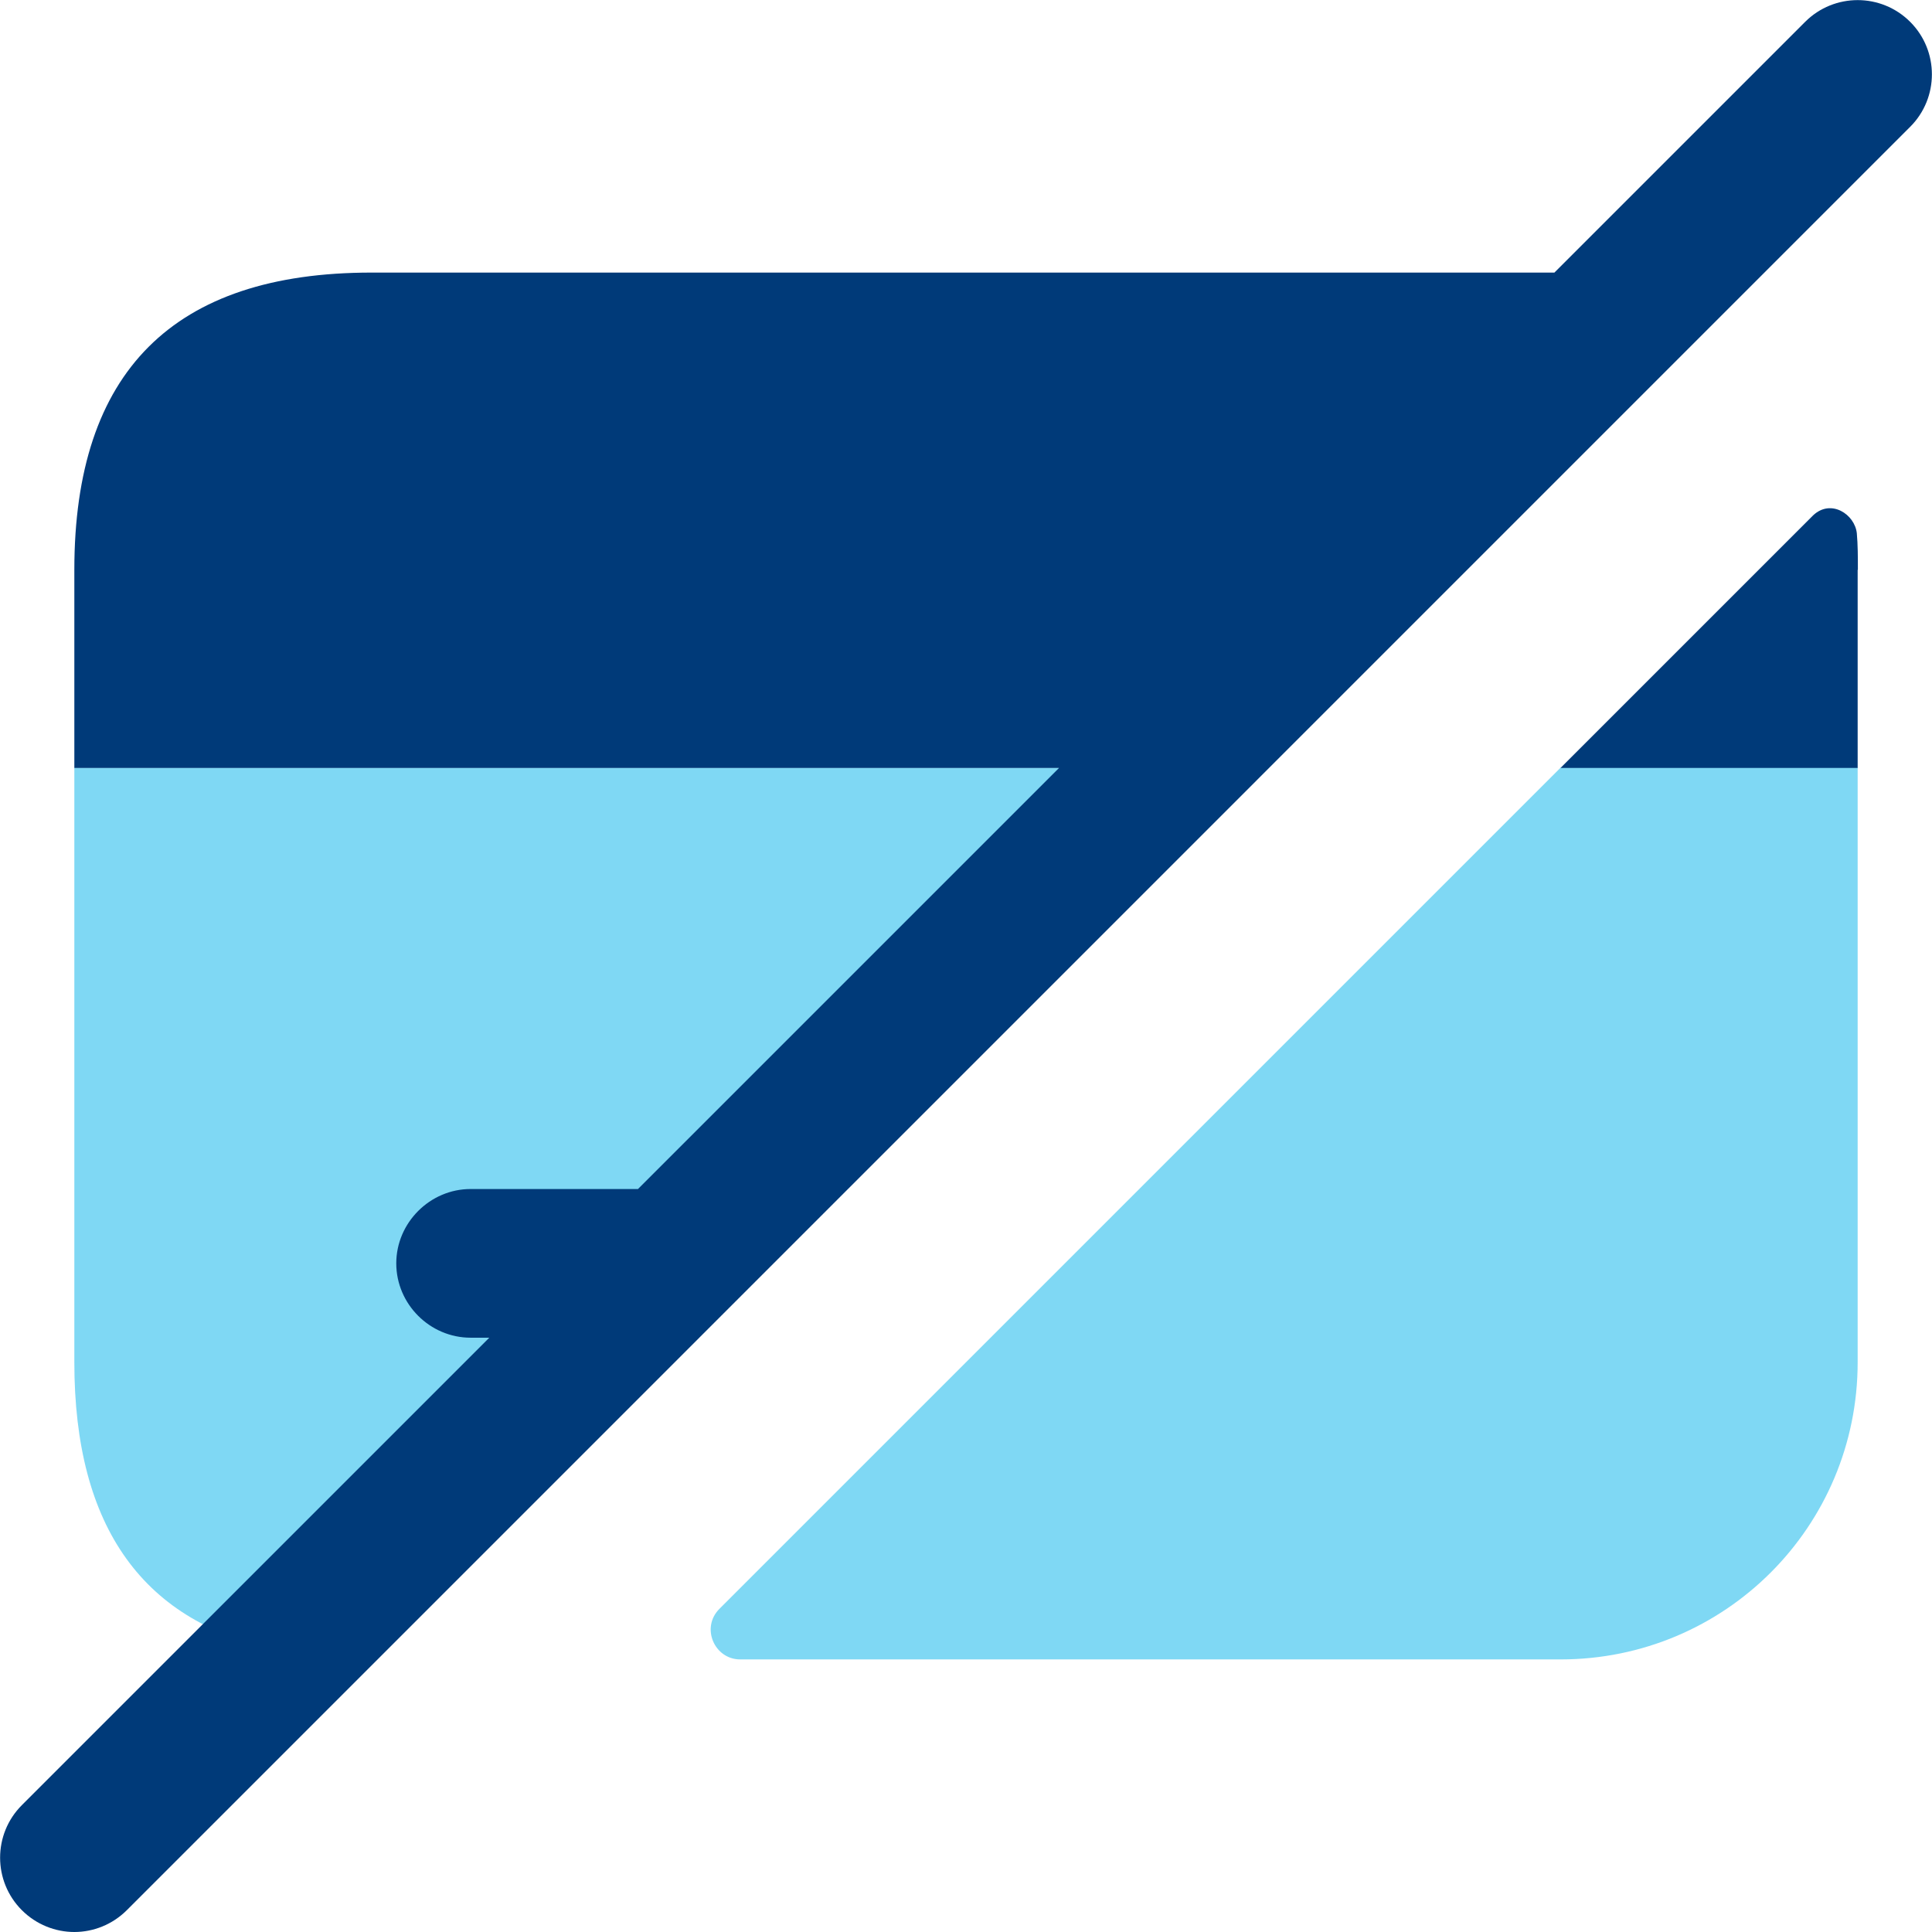
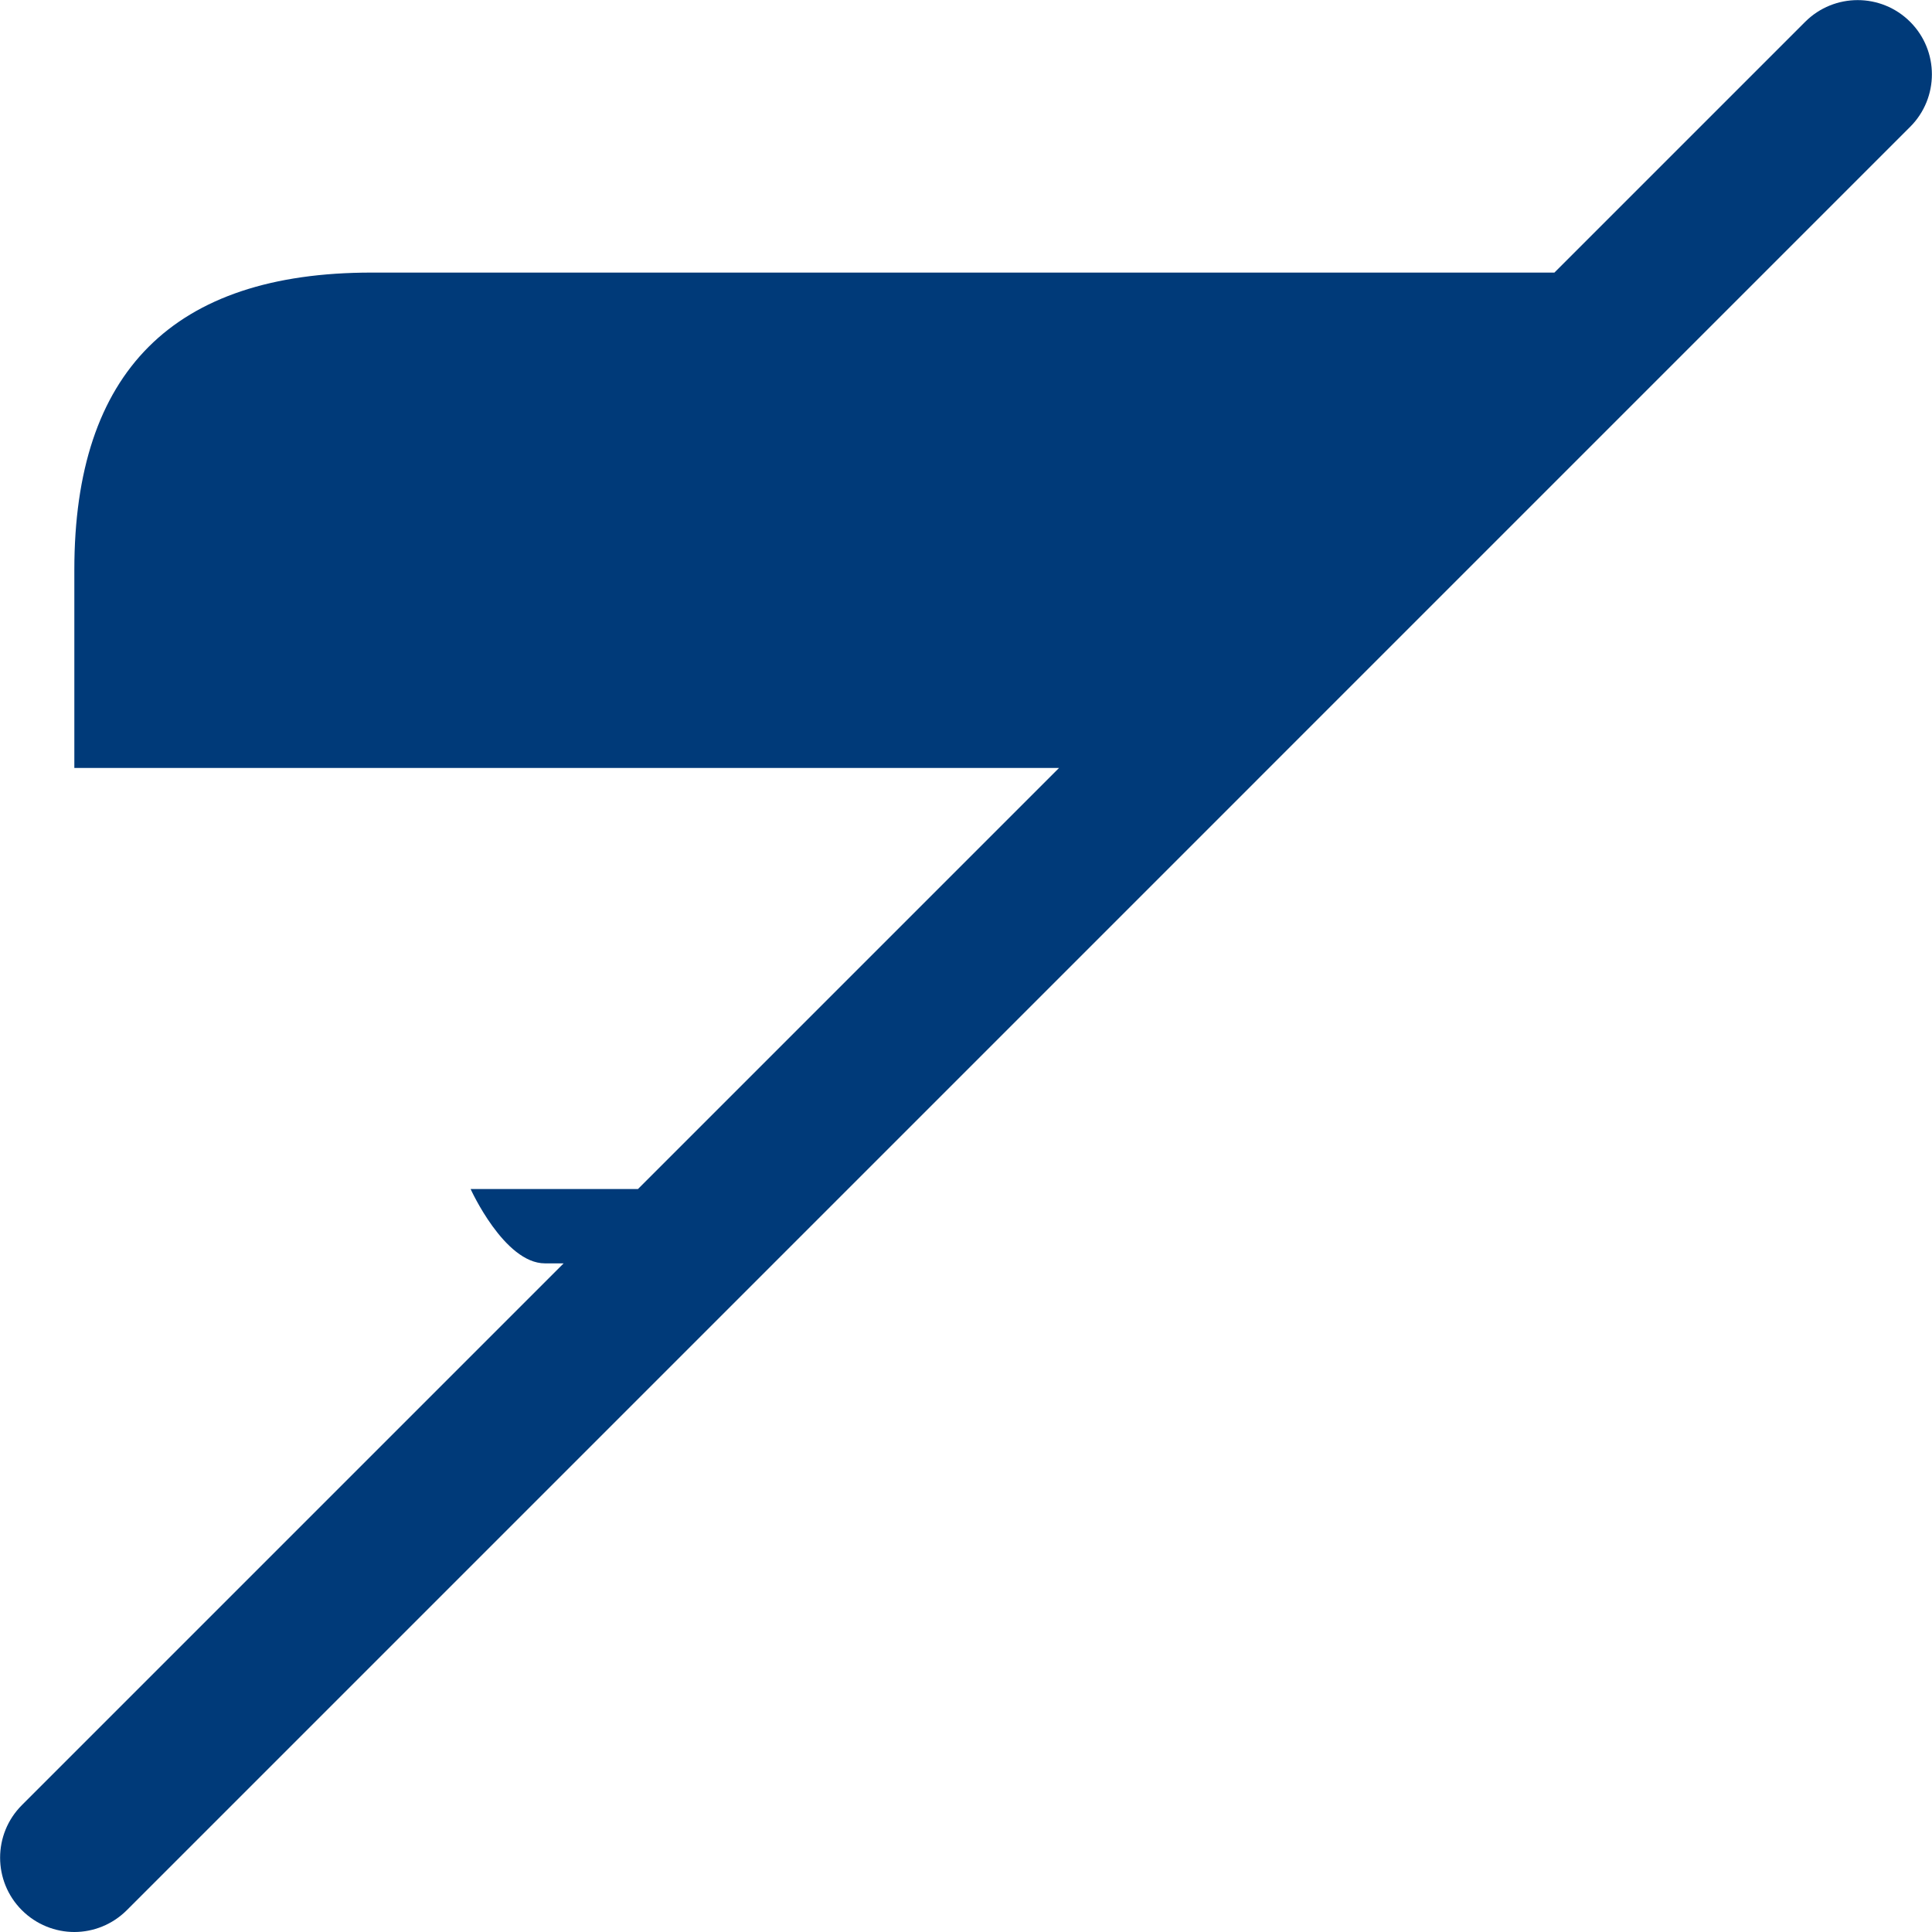
<svg xmlns="http://www.w3.org/2000/svg" id="Layer_1" data-name="Layer 1" viewBox="0 0 92 92">
  <defs>
    <style>
      .cls-1 {
        fill: #00b3ea;
        opacity: .5;
      }

      .cls-2 {
        fill: #003a79;
      }
    </style>
  </defs>
  <g id="credit-card-slash">
-     <path class="cls-1" d="M55.44,36.56L13.4,78.6c-6.56-1.27-9.86-5.85-9.86-13.73v-28.31h51.9Z" />
-     <path class="cls-1" d="M88.46,36.56v28.31c0,7.83-6.32,14.15-14.15,14.15h-39.06c-1.23,0-1.89-1.51-.99-2.41l40.06-40.06h14.15Z" />
-     <path class="cls-2" d="M88.46,27.13v9.44h-14.15l12.03-12.03c.85-.8,1.98-.05,2.08.85.05.57.05,1.13.05,1.75Z" />
-     <path class="cls-2" d="M90.96,1.04c-1.38-1.38-3.62-1.38-5,0l-11.94,11.94H17.69c-9.44,0-14.15,4.72-14.15,14.15v9.44h46.89l-20.05,20.05h-7.97c-1.93,0-3.54,1.6-3.54,3.54s1.6,3.54,3.54,3.54h.89L1.04,85.96c-1.38,1.38-1.38,3.62,0,5,.69.69,1.6,1.04,2.5,1.04s1.81-.35,2.5-1.04L90.96,6.04c1.38-1.38,1.38-3.62,0-5Z" />
+     <path class="cls-2" d="M90.96,1.04c-1.38-1.38-3.62-1.38-5,0l-11.94,11.94H17.69c-9.44,0-14.15,4.72-14.15,14.15v9.44h46.89l-20.05,20.05h-7.97s1.6,3.54,3.54,3.54h.89L1.04,85.96c-1.38,1.38-1.38,3.62,0,5,.69.69,1.6,1.04,2.5,1.04s1.81-.35,2.5-1.04L90.96,6.04c1.38-1.38,1.38-3.62,0-5Z" />
  </g>
</svg>